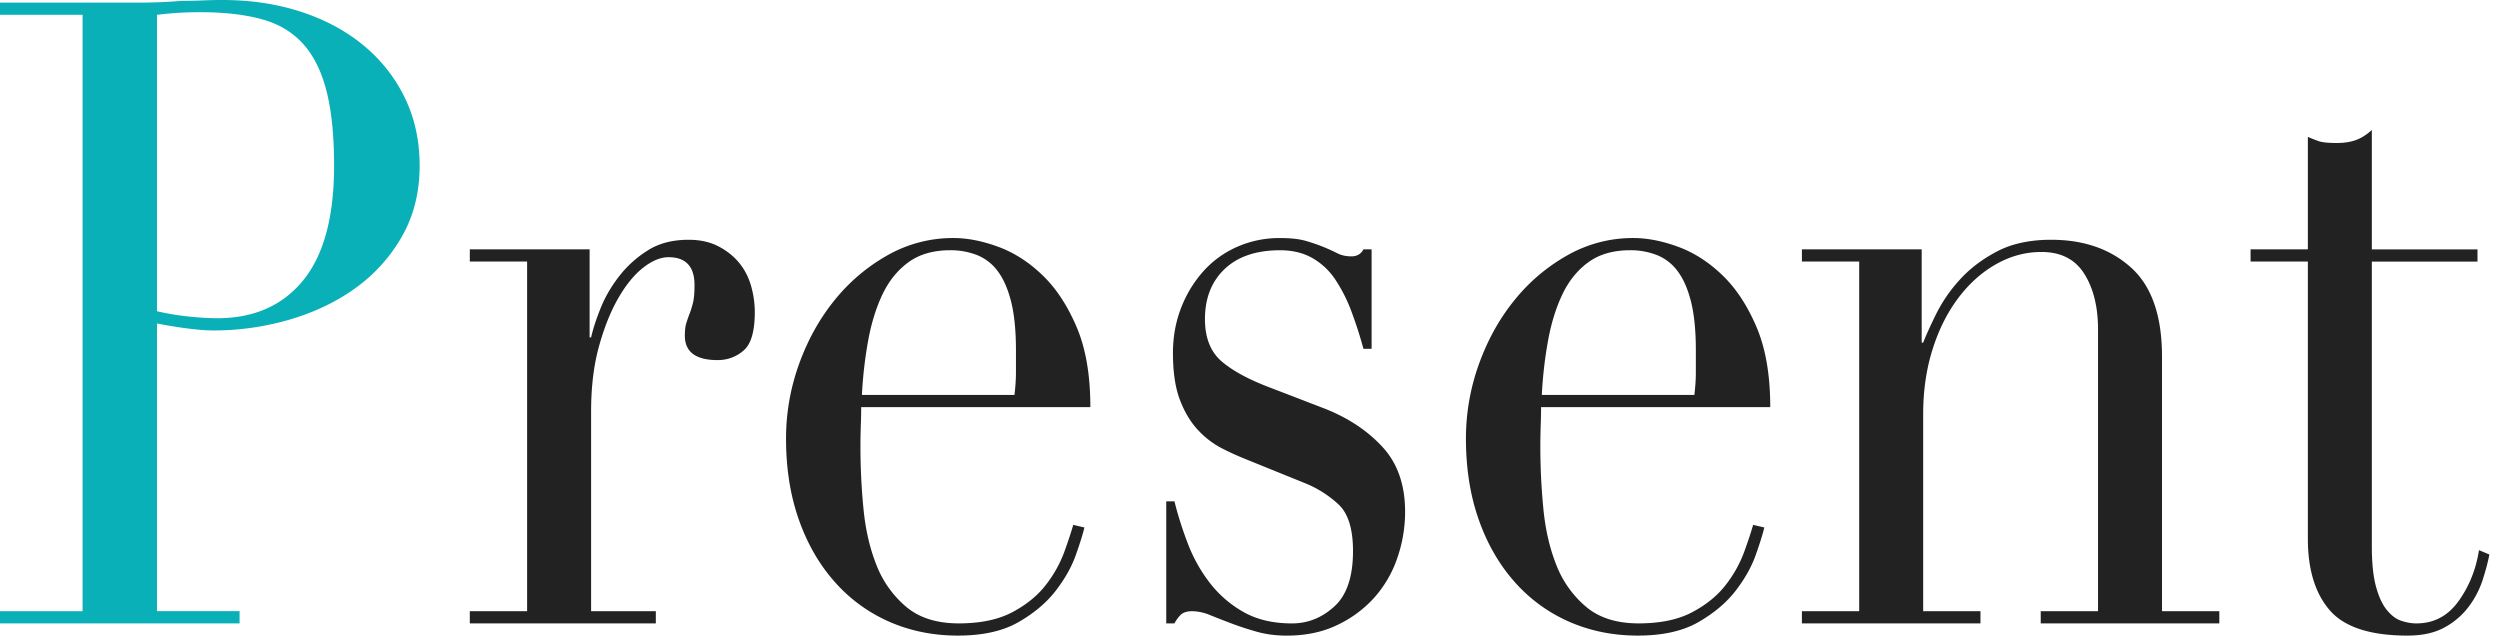
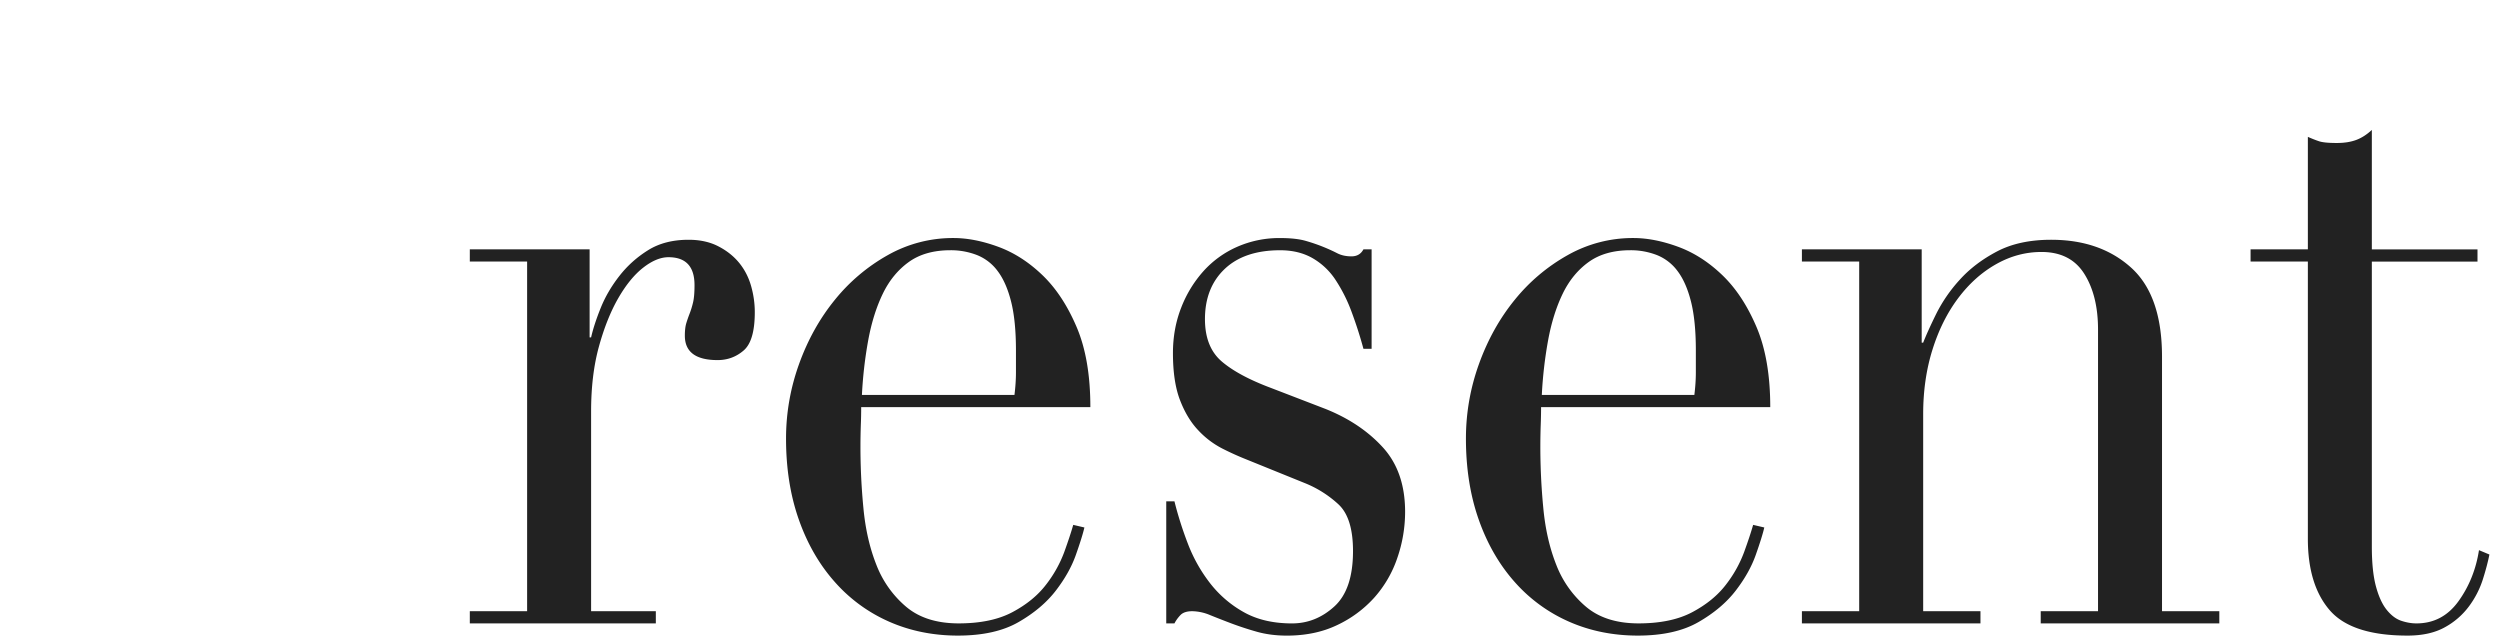
<svg xmlns="http://www.w3.org/2000/svg" width="118" height="30" viewBox="0 0 118 30">
  <g fill="none" fill-rule="nonzero">
-     <path fill="#09B0B7" d="M10.5 0c1.335 0 2.57.185 3.706.556 1.135.37 2.119.898 2.95 1.584a7.337 7.337 0 0 1 1.949 2.47c.468.96.702 2.03.702 3.209 0 1.235-.269 2.332-.807 3.292a7.635 7.635 0 0 1-2.143 2.428c-.89.659-1.925 1.166-3.108 1.523a12.76 12.76 0 0 1-3.705.535c-.328 0-.749-.035-1.264-.103a19.626 19.626 0 0 1-1.37-.227v13.58h3.898v.577H0v-.576h3.898V.7H0V.123h6.602A23.515 23.515 0 0 0 8.57.041c.328 0 .65-.007.966-.02.316-.014.638-.021.966-.021zM9.448.576A16.187 16.187 0 0 0 7.41.7V14.69c.468.11.96.192 1.475.247.515.055.972.083 1.37.083 1.732 0 3.085-.597 4.056-1.79.972-1.194 1.458-2.998 1.458-5.412 0-1.4-.117-2.565-.352-3.498-.234-.933-.602-1.68-1.106-2.243-.503-.562-1.159-.953-1.966-1.173-.808-.22-1.774-.329-2.898-.329z" />
    <path fill="#222" d="M22.175 28.848h2.705V12.346h-2.705v-.576h5.655v4.156h.07c.094-.412.246-.878.457-1.4.21-.52.503-1.021.878-1.501.374-.48.825-.885 1.352-1.214.526-.33 1.164-.494 1.914-.494.538 0 1.006.103 1.404.309.398.205.726.466.984.781.257.316.445.68.562 1.09.117.412.175.824.175 1.236 0 .905-.175 1.508-.527 1.81-.35.302-.76.453-1.229.453-1.03 0-1.545-.384-1.545-1.152 0-.247.023-.446.07-.597.047-.151.1-.302.158-.453.059-.15.112-.322.158-.514.047-.192.07-.467.07-.823 0-.878-.41-1.317-1.229-1.317-.374 0-.772.165-1.194.494-.421.329-.813.81-1.176 1.44-.363.631-.667 1.392-.913 2.284-.246.892-.369 1.914-.369 3.066v9.424h3.055v.576h-8.78v-.576zm25.708-10.206c.047-.384.07-.74.07-1.07v-1.029c0-.933-.076-1.7-.228-2.304-.152-.604-.363-1.084-.632-1.44a2.243 2.243 0 0 0-.984-.762 3.396 3.396 0 0 0-1.246-.226c-.796 0-1.452.185-1.967.555-.515.37-.925.871-1.23 1.502-.304.631-.532 1.358-.684 2.181a19.913 19.913 0 0 0-.299 2.593h7.2zm-7.235.576c0 .274-.005.556-.017.844a30.113 30.113 0 0 0 .123 3.93c.093.987.298 1.88.614 2.675a4.887 4.887 0 0 0 1.405 1.975c.62.521 1.446.782 2.476.782s1.879-.178 2.546-.535c.667-.357 1.194-.789 1.58-1.296a5.792 5.792 0 0 0 .861-1.544c.187-.52.328-.946.421-1.275l.527.123c-.07.302-.205.734-.404 1.296-.199.563-.515 1.125-.948 1.688-.433.562-1.018 1.056-1.756 1.481-.737.425-1.691.638-2.862.638-1.17 0-2.254-.22-3.249-.658a7.371 7.371 0 0 1-2.58-1.893c-.727-.823-1.289-1.804-1.687-2.943-.398-1.138-.597-2.407-.597-3.806 0-1.208.205-2.38.615-3.519.41-1.138.972-2.147 1.686-3.025a8.635 8.635 0 0 1 2.51-2.119 6.248 6.248 0 0 1 3.091-.802c.656 0 1.358.137 2.107.411.75.274 1.446.72 2.09 1.338.644.617 1.182 1.433 1.615 2.448.434 1.015.65 2.277.65 3.786H40.648zm14.4 4.445h.386c.164.658.374 1.323.632 1.995.257.673.603 1.29 1.036 1.852A5.248 5.248 0 0 0 58.7 28.89c.632.357 1.393.535 2.283.535.749 0 1.416-.268 2.001-.803.586-.535.878-1.406.878-2.613 0-1.042-.228-1.776-.684-2.201a5.171 5.171 0 0 0-1.598-1.009l-2.74-1.11a13.552 13.552 0 0 1-1.141-.515 4.13 4.13 0 0 1-1.141-.864c-.352-.37-.638-.844-.86-1.42-.223-.576-.335-1.317-.335-2.222 0-.769.13-1.482.387-2.14a5.605 5.605 0 0 1 1.053-1.729 4.66 4.66 0 0 1 1.598-1.152 4.937 4.937 0 0 1 2.02-.411c.515 0 .93.048 1.246.144a8.27 8.27 0 0 1 1.457.576c.188.096.41.144.668.144.258 0 .445-.11.562-.33h.386v4.692h-.386a19.685 19.685 0 0 0-.562-1.75 7.338 7.338 0 0 0-.755-1.501 3.212 3.212 0 0 0-1.089-1.029c-.433-.247-.942-.37-1.527-.37-1.124 0-1.996.295-2.617.884-.62.59-.93 1.38-.93 2.367 0 .878.263 1.543.79 1.996.527.452 1.305.87 2.335 1.255l2.564.987c1.1.44 2.002 1.043 2.704 1.811.703.768 1.054 1.783 1.054 3.045a6.65 6.65 0 0 1-.369 2.181 5.409 5.409 0 0 1-1.089 1.873 5.516 5.516 0 0 1-1.756 1.296c-.69.33-1.48.494-2.37.494-.515 0-.99-.062-1.423-.185a15.067 15.067 0 0 1-1.194-.391 45.107 45.107 0 0 1-1-.391 2.258 2.258 0 0 0-.843-.185c-.258 0-.445.061-.562.185-.117.123-.211.254-.281.39h-.387v-5.76zm24.926-5.021c.047-.384.07-.74.07-1.07v-1.029c0-.933-.076-1.7-.228-2.304-.152-.604-.363-1.084-.632-1.44a2.243 2.243 0 0 0-.984-.762 3.396 3.396 0 0 0-1.246-.226c-.796 0-1.452.185-1.967.555-.515.37-.925.871-1.23 1.502-.304.631-.532 1.358-.684 2.181a19.913 19.913 0 0 0-.299 2.593h7.2zm-7.235.576c0 .274-.006.556-.017.844a30.113 30.113 0 0 0 .123 3.93c.093.987.298 1.88.614 2.675a4.887 4.887 0 0 0 1.405 1.975c.62.521 1.446.782 2.476.782s1.879-.178 2.546-.535c.667-.357 1.194-.789 1.58-1.296a5.792 5.792 0 0 0 .86-1.544c.188-.52.329-.946.422-1.275l.527.123c-.07.302-.205.734-.404 1.296-.199.563-.515 1.125-.948 1.688-.433.562-1.018 1.056-1.756 1.481-.738.425-1.692.638-2.862.638-1.17 0-2.254-.22-3.249-.658a7.371 7.371 0 0 1-2.581-1.893c-.726-.823-1.288-1.804-1.686-2.943-.398-1.138-.597-2.407-.597-3.806 0-1.208.205-2.38.615-3.519.41-1.138.971-2.147 1.685-3.025a8.635 8.635 0 0 1 2.512-2.119 6.248 6.248 0 0 1 3.09-.802c.656 0 1.358.137 2.107.411.75.274 1.446.72 2.09 1.338.644.617 1.182 1.433 1.615 2.448.433 1.015.65 2.277.65 3.786H72.739zm12.31 9.63h2.705V12.346H85.05v-.576h5.654v4.403h.07c.14-.357.345-.81.615-1.358a7.084 7.084 0 0 1 1.106-1.605c.468-.521 1.053-.967 1.756-1.338.702-.37 1.557-.555 2.564-.555 1.545 0 2.803.439 3.775 1.317.972.878 1.457 2.277 1.457 4.197v12.017h2.705v.576h-8.43v-.576h2.705V15.556c0-1.07-.216-1.948-.65-2.634-.433-.686-1.106-1.029-2.019-1.029-.75 0-1.463.192-2.142.576-.68.384-1.276.92-1.791 1.605-.515.686-.92 1.495-1.212 2.428-.293.933-.439 1.948-.439 3.045v9.3h2.704v.577H85.05v-.576zm21.178-17.078h2.704V6.46c.187.083.363.152.527.207.164.055.444.082.842.082.352 0 .656-.048.914-.144.257-.096.503-.254.737-.473v5.638h4.987v.576h-4.987v13.456c0 .769.064 1.393.193 1.873s.299.85.51 1.111c.21.26.438.432.684.514.246.083.486.124.72.124.82 0 1.481-.35 1.985-1.05.503-.7.825-1.502.965-2.407l.492.206c-.07.356-.176.754-.316 1.193a4.35 4.35 0 0 1-.65 1.255 3.513 3.513 0 0 1-1.141.988c-.468.26-1.054.391-1.756.391-1.756 0-2.98-.398-3.67-1.193-.69-.796-1.036-1.92-1.036-3.375V12.346h-2.704v-.576z" />
  </g>
</svg>